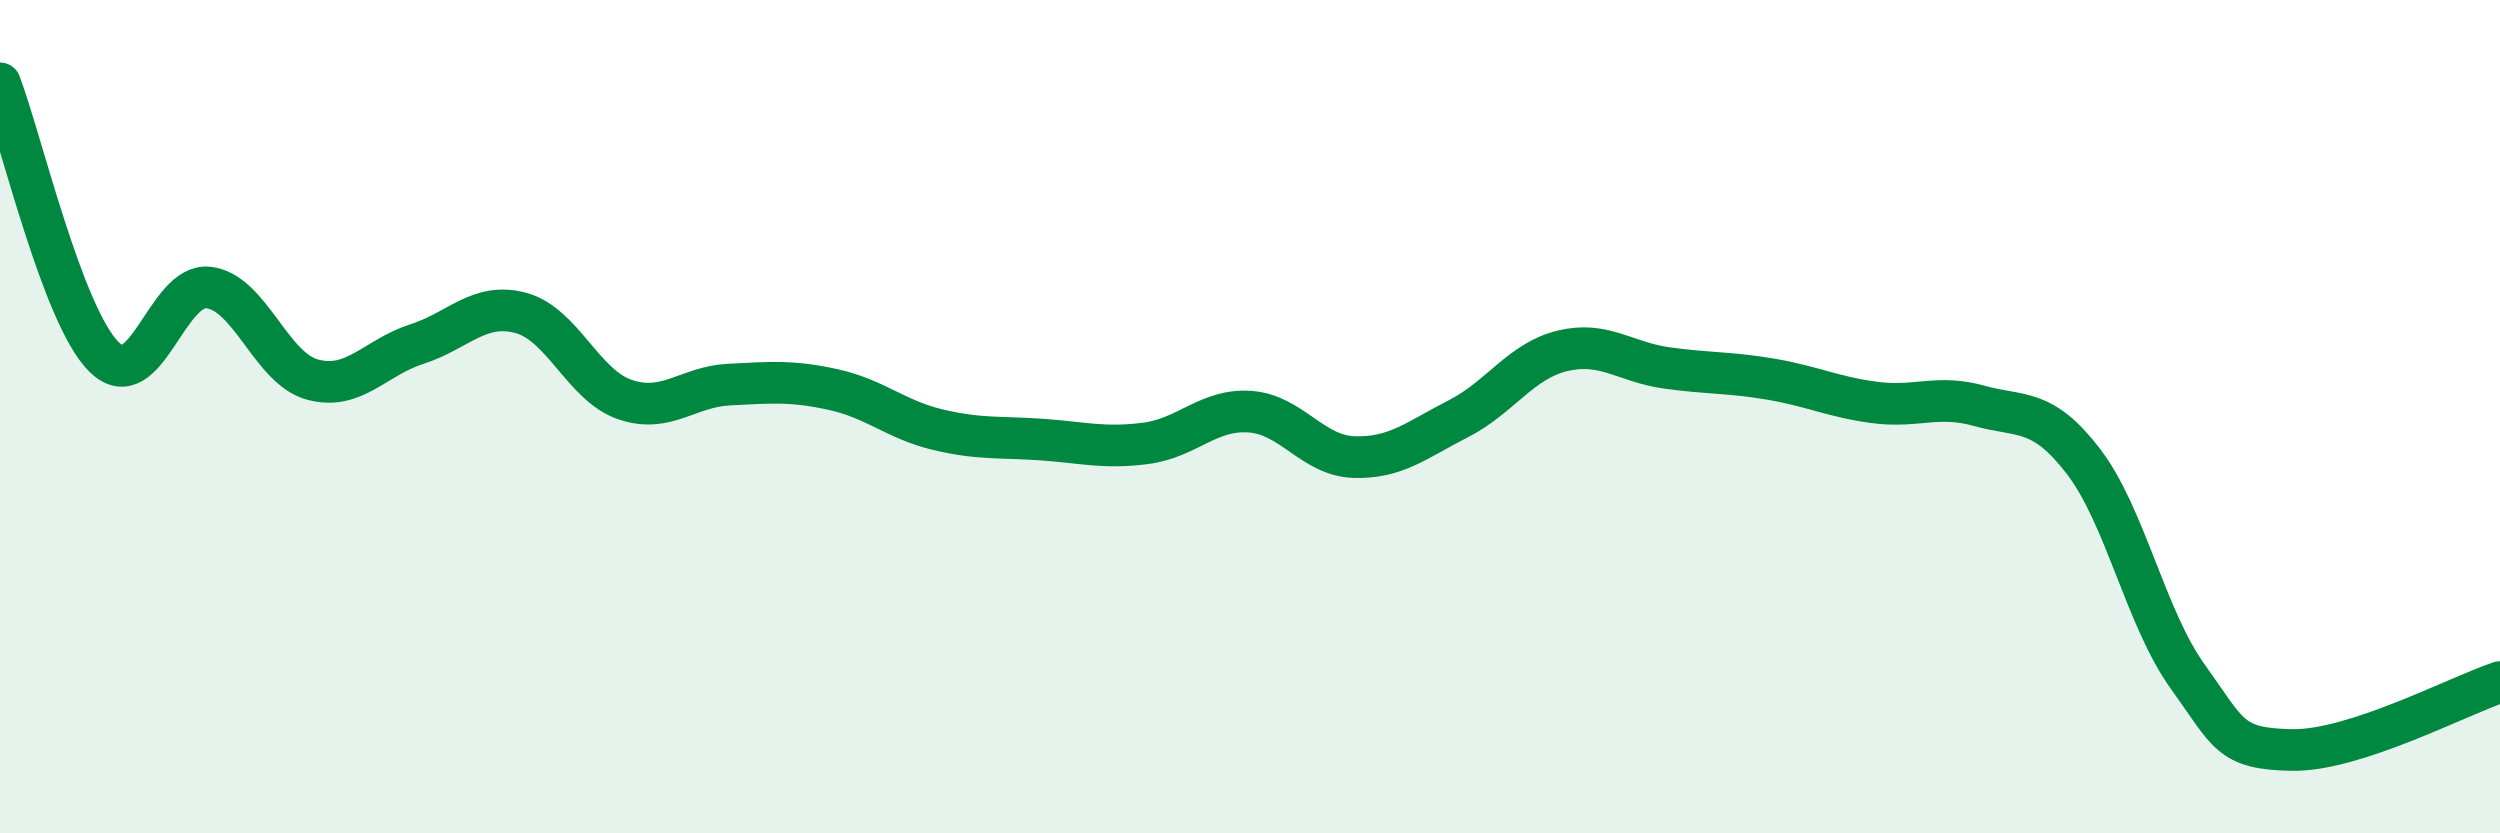
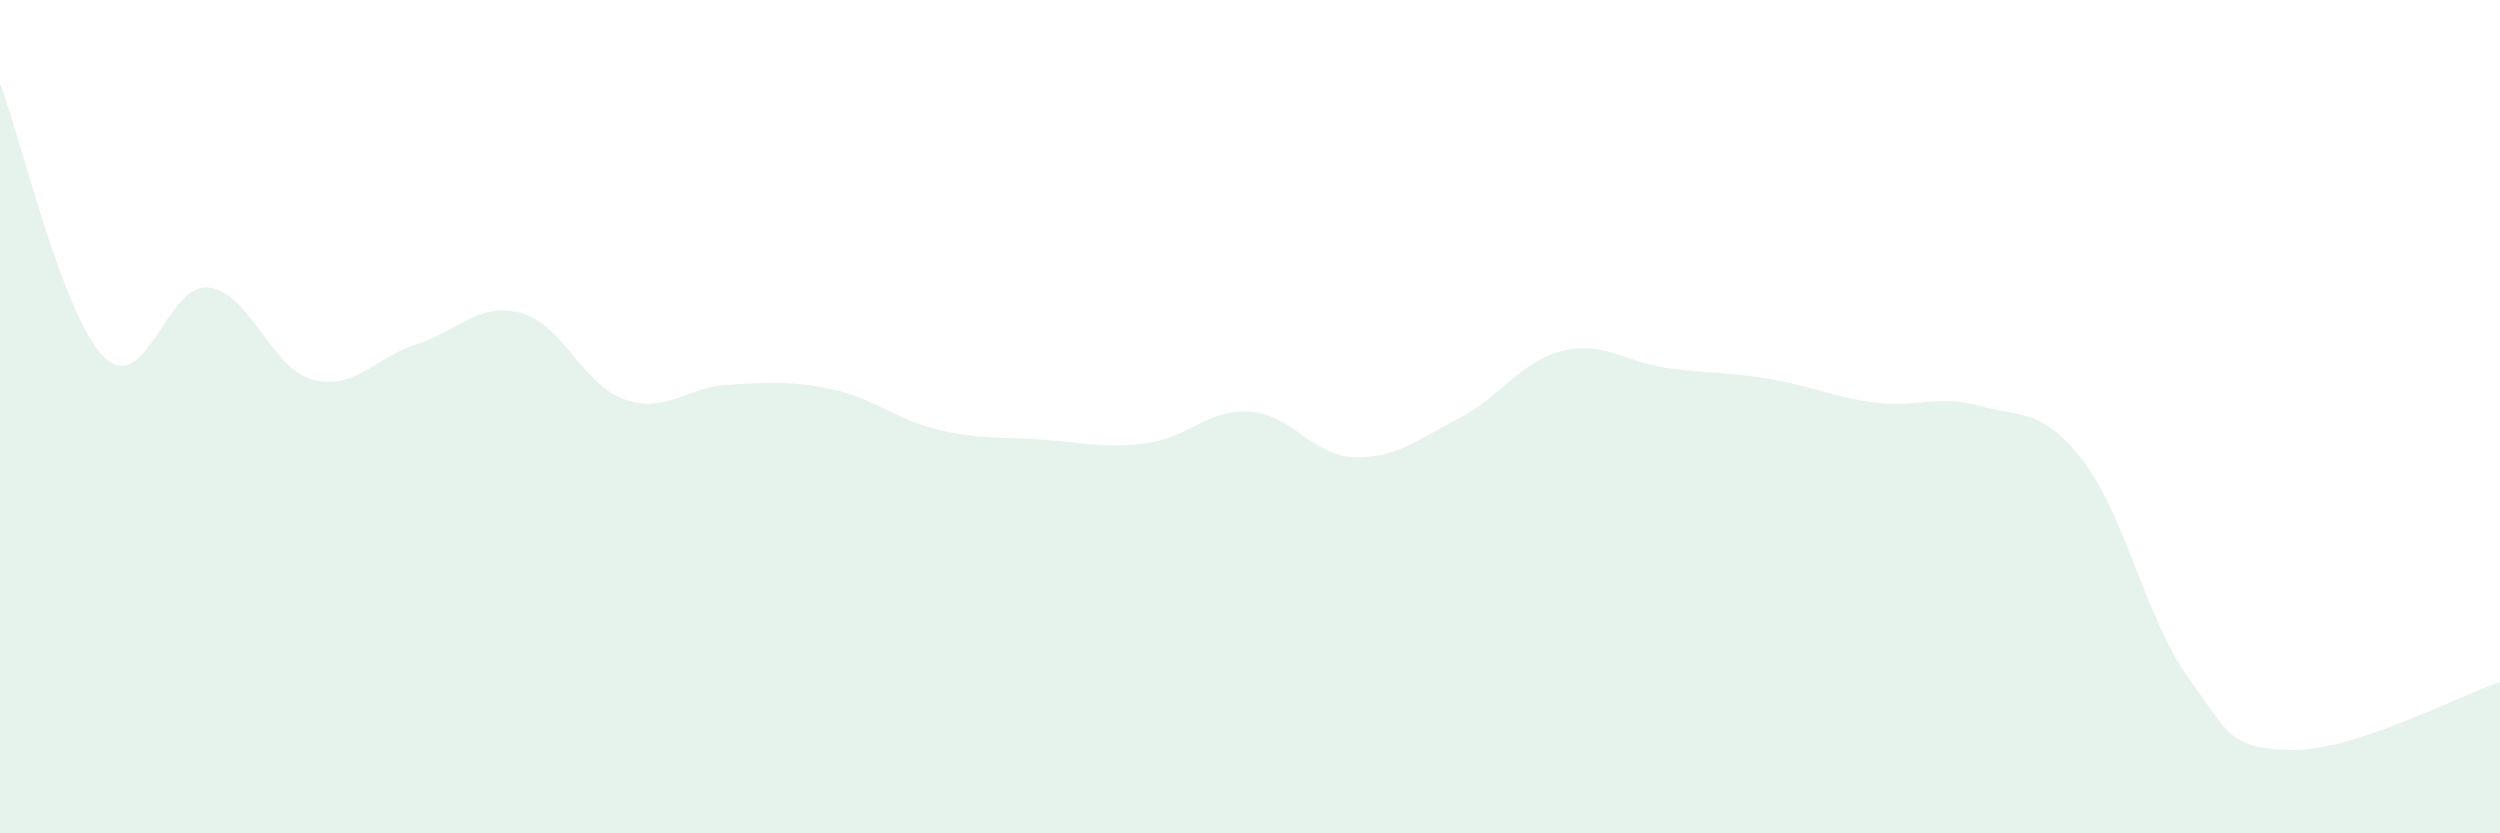
<svg xmlns="http://www.w3.org/2000/svg" width="60" height="20" viewBox="0 0 60 20">
  <path d="M 0,2 C 0.5,3.31 1.5,7.59 2.5,8.57 C 3.5,9.55 4,6.79 5,6.9 C 6,7.01 6.5,8.84 7.5,9.11 C 8.5,9.38 9,8.58 10,8.26 C 11,7.94 11.5,7.24 12.5,7.51 C 13.5,7.78 14,9.25 15,9.59 C 16,9.93 16.5,9.28 17.5,9.23 C 18.5,9.18 19,9.13 20,9.35 C 21,9.57 21.5,10.07 22.5,10.31 C 23.5,10.55 24,10.48 25,10.55 C 26,10.62 26.5,10.77 27.5,10.64 C 28.5,10.51 29,9.81 30,9.88 C 31,9.95 31.5,10.94 32.5,10.97 C 33.5,11 34,10.56 35,10.05 C 36,9.54 36.5,8.66 37.5,8.42 C 38.5,8.18 39,8.69 40,8.83 C 41,8.97 41.5,8.93 42.5,9.1 C 43.5,9.27 44,9.53 45,9.66 C 46,9.79 46.5,9.46 47.5,9.74 C 48.5,10.02 49,9.77 50,11.07 C 51,12.37 51.5,14.84 52.5,16.23 C 53.5,17.62 53.5,17.97 55,18 C 56.5,18.03 59,16.7 60,16.37L60 20L0 20Z" fill="#008740" opacity="0.1" stroke-linecap="round" stroke-linejoin="round" />
-   <path d="M 0,2 C 0.5,3.31 1.5,7.59 2.5,8.57 C 3.5,9.55 4,6.79 5,6.9 C 6,7.01 6.5,8.84 7.5,9.11 C 8.5,9.38 9,8.58 10,8.26 C 11,7.94 11.5,7.24 12.5,7.51 C 13.5,7.78 14,9.25 15,9.59 C 16,9.93 16.5,9.28 17.5,9.23 C 18.5,9.18 19,9.13 20,9.35 C 21,9.57 21.5,10.07 22.5,10.31 C 23.5,10.55 24,10.48 25,10.55 C 26,10.62 26.5,10.77 27.5,10.64 C 28.5,10.51 29,9.81 30,9.88 C 31,9.95 31.5,10.94 32.5,10.97 C 33.5,11 34,10.56 35,10.05 C 36,9.54 36.5,8.66 37.5,8.42 C 38.5,8.18 39,8.69 40,8.83 C 41,8.97 41.5,8.93 42.5,9.1 C 43.5,9.27 44,9.53 45,9.66 C 46,9.79 46.5,9.46 47.5,9.74 C 48.5,10.02 49,9.77 50,11.07 C 51,12.37 51.5,14.84 52.5,16.23 C 53.5,17.62 53.5,17.97 55,18 C 56.5,18.03 59,16.7 60,16.37" stroke="#008740" stroke-width="1" fill="none" stroke-linecap="round" stroke-linejoin="round" />
</svg>